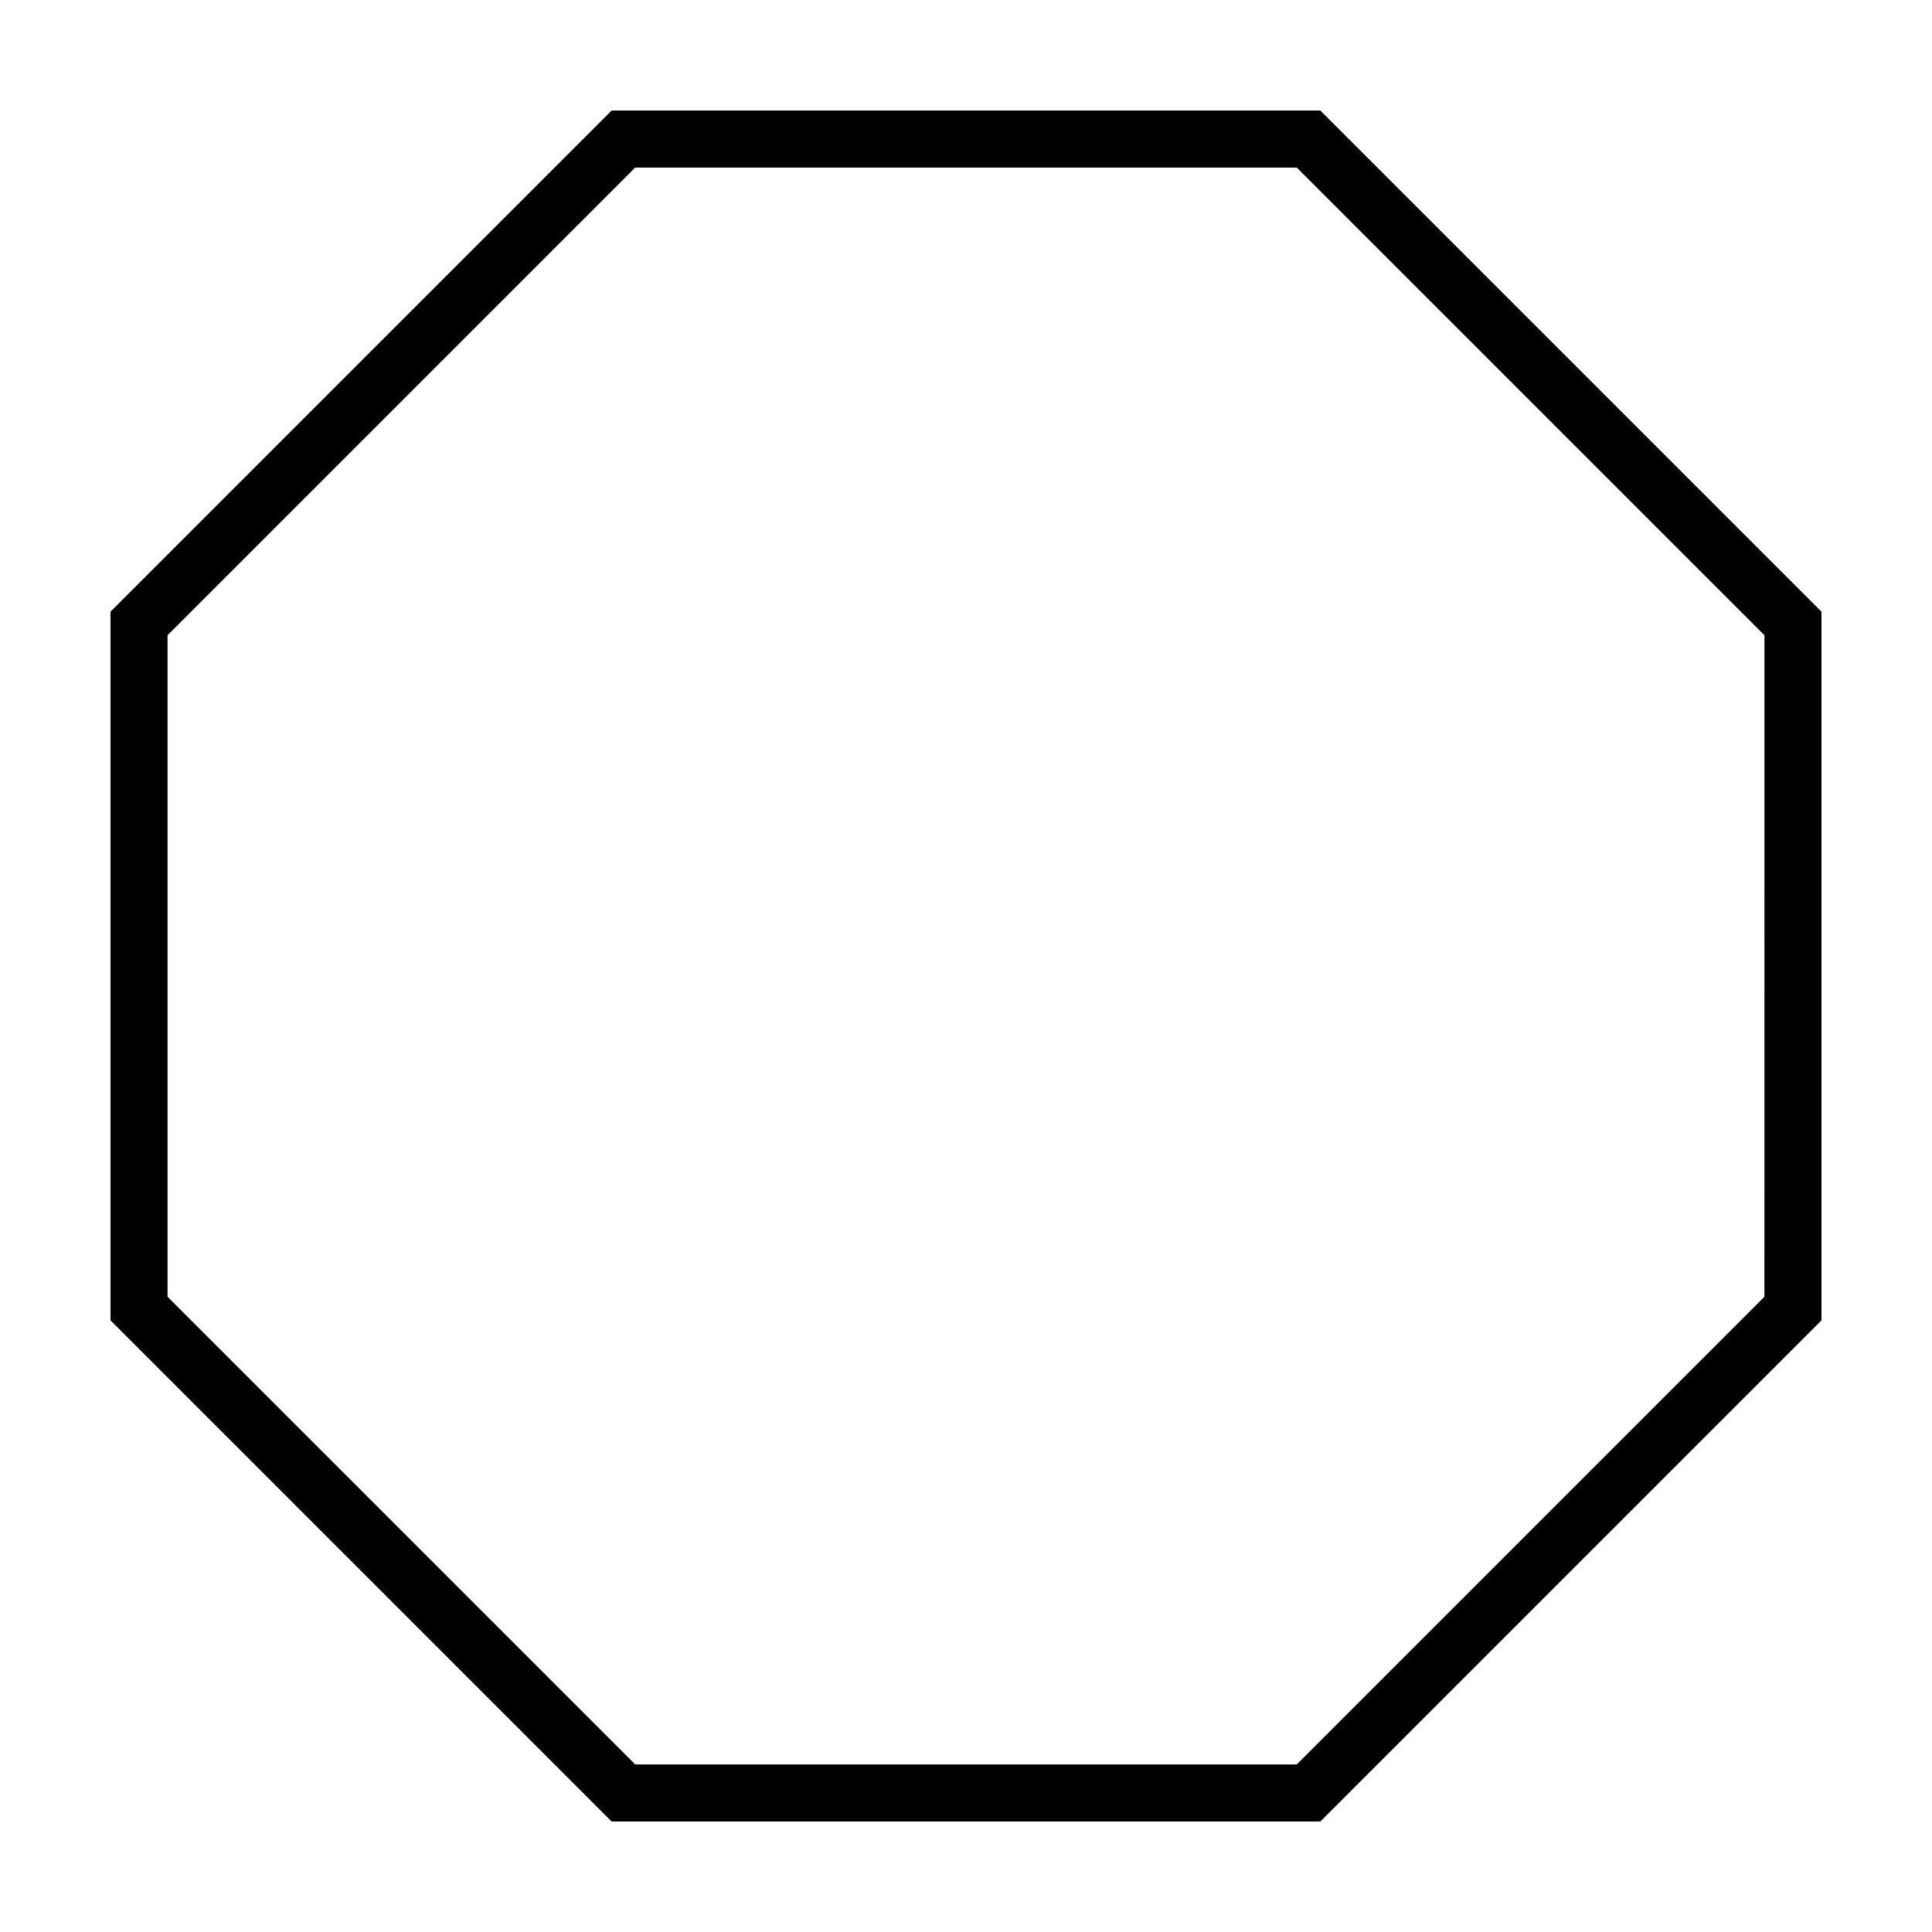
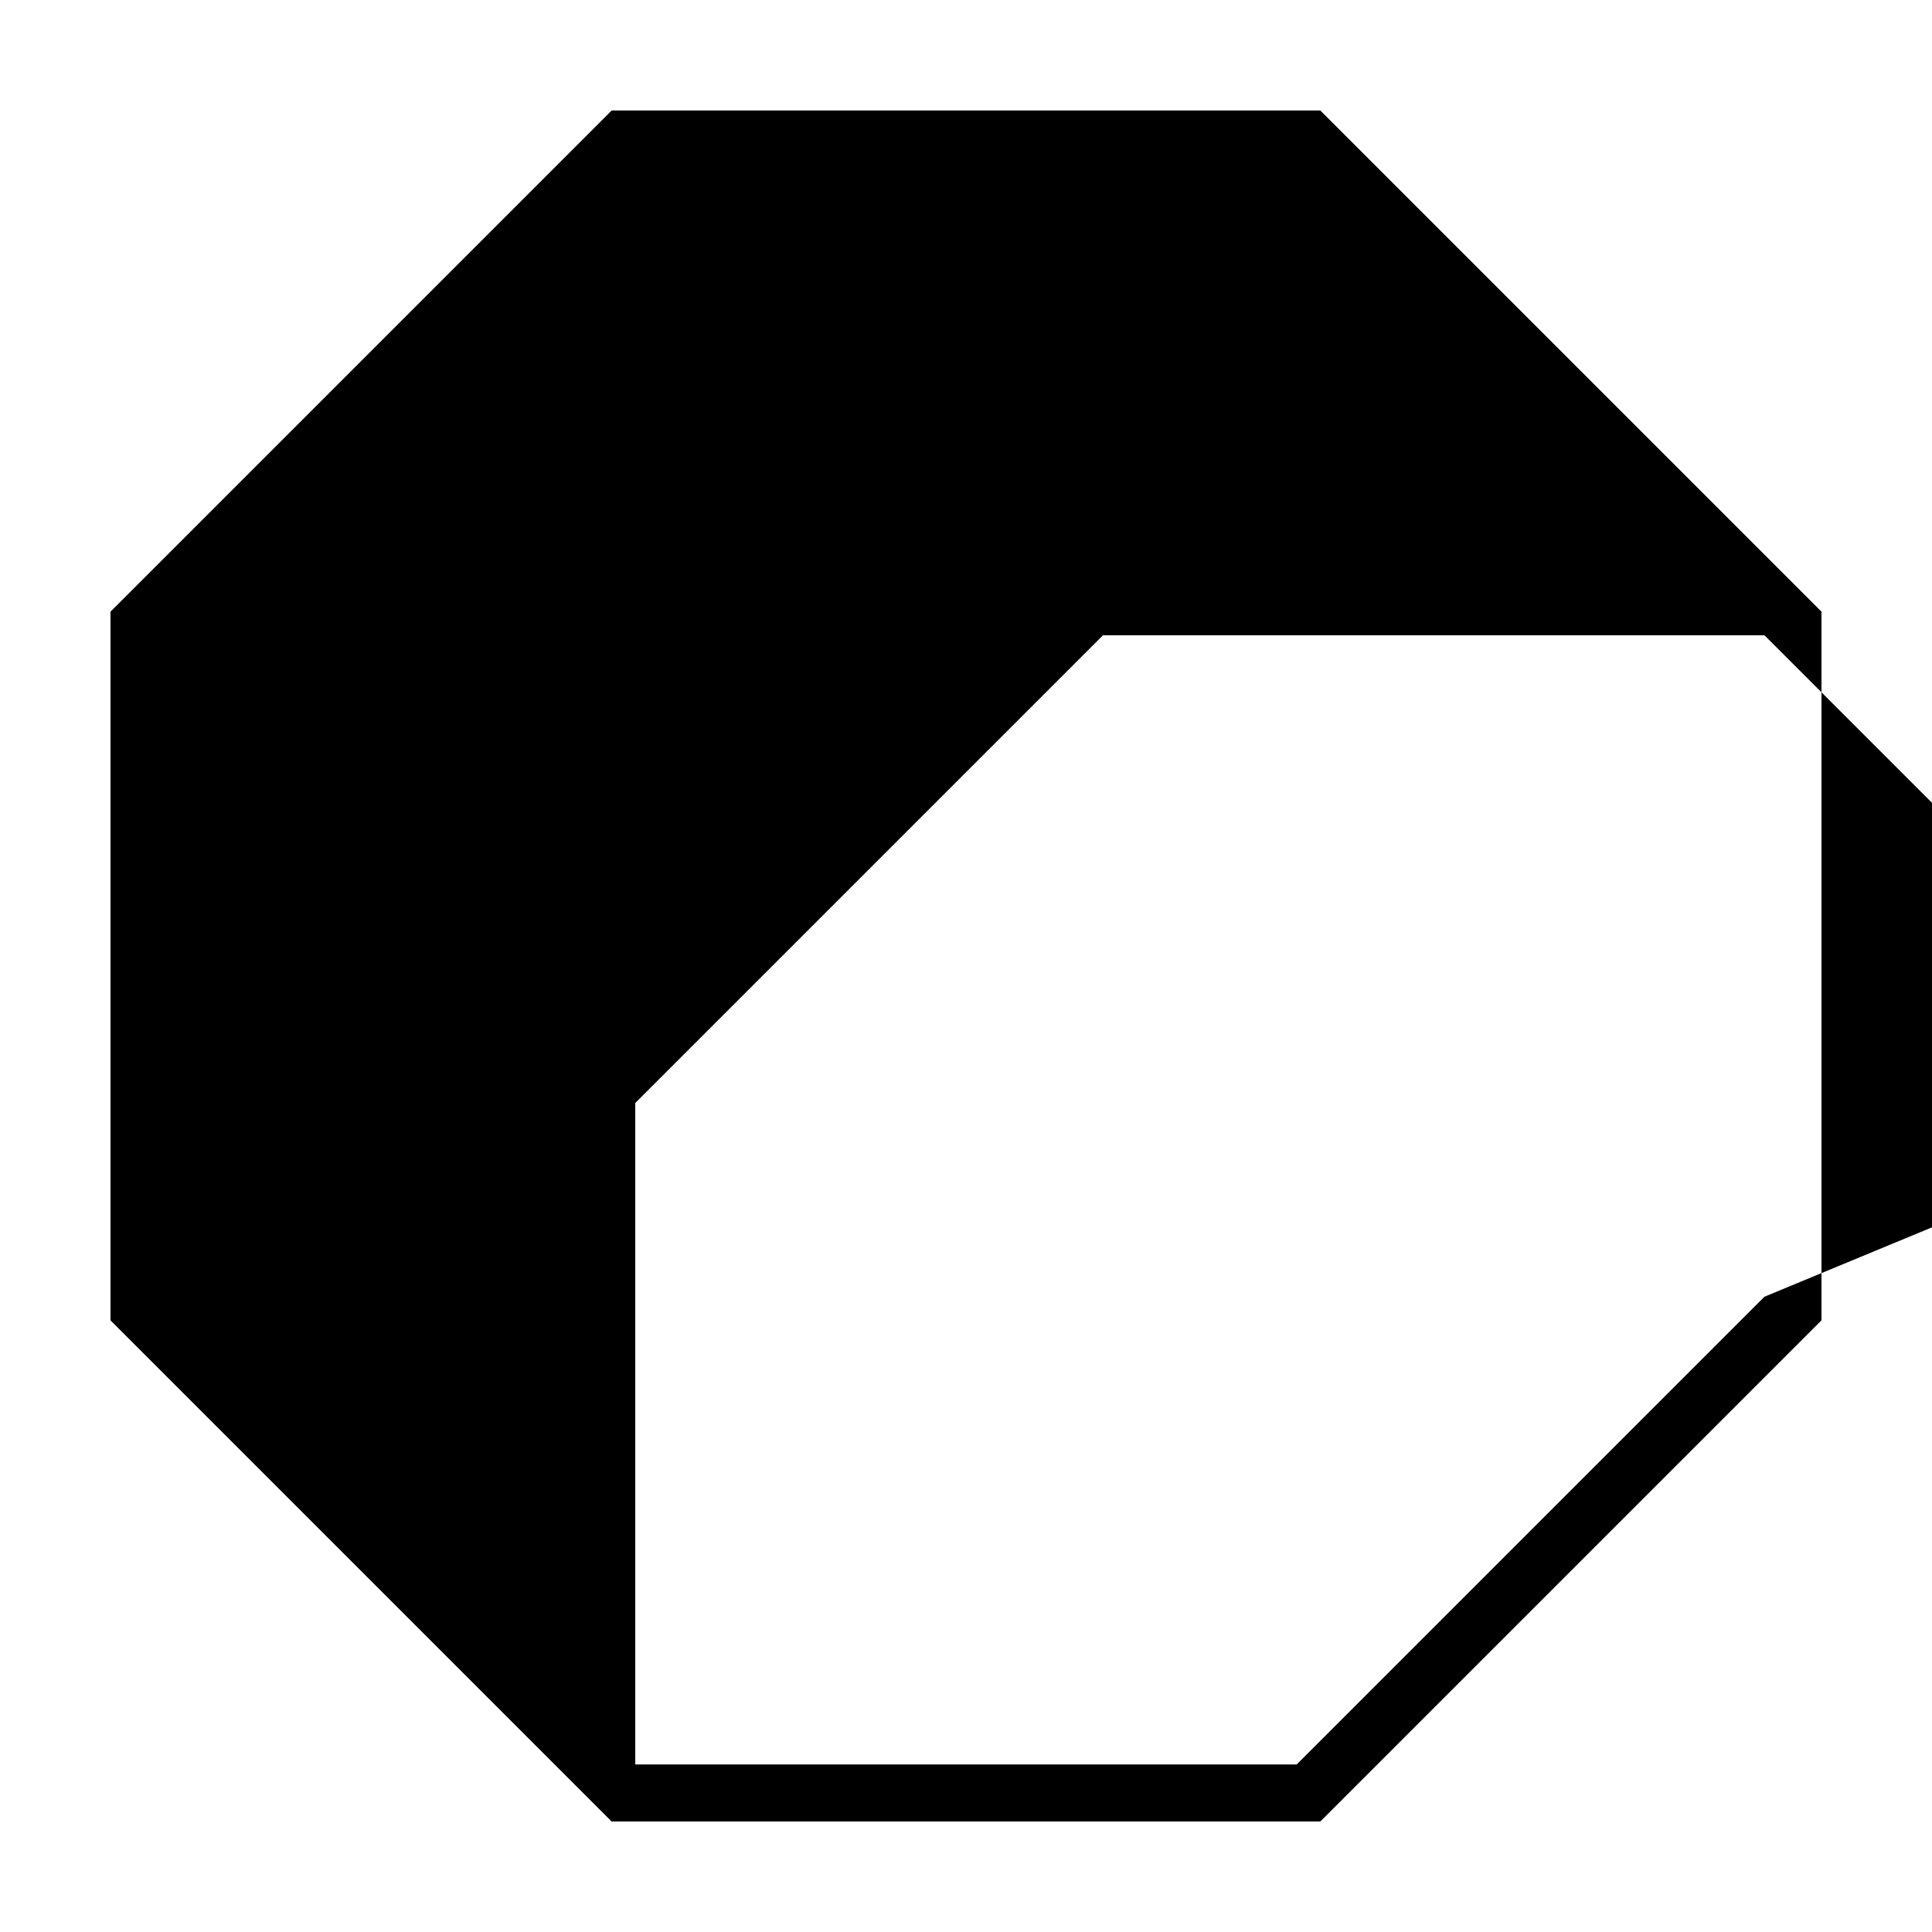
<svg xmlns="http://www.w3.org/2000/svg" fill="#000000" width="800px" height="800px" version="1.1" viewBox="144 144 512 512">
-   <path d="m306.09 173.29-132.81 132.81v187.81l132.81 132.81h187.81l132.81-132.81v-187.81l-132.81-132.81zm305.5 314.36-123.95 123.95h-175.29l-123.95-123.95v-175.29l123.95-123.95h175.3l123.95 123.95z" />
+   <path d="m306.09 173.29-132.81 132.81v187.81l132.81 132.81h187.81l132.81-132.81v-187.81l-132.81-132.81zm305.5 314.36-123.95 123.95h-175.29v-175.29l123.95-123.95h175.3l123.95 123.95z" />
</svg>